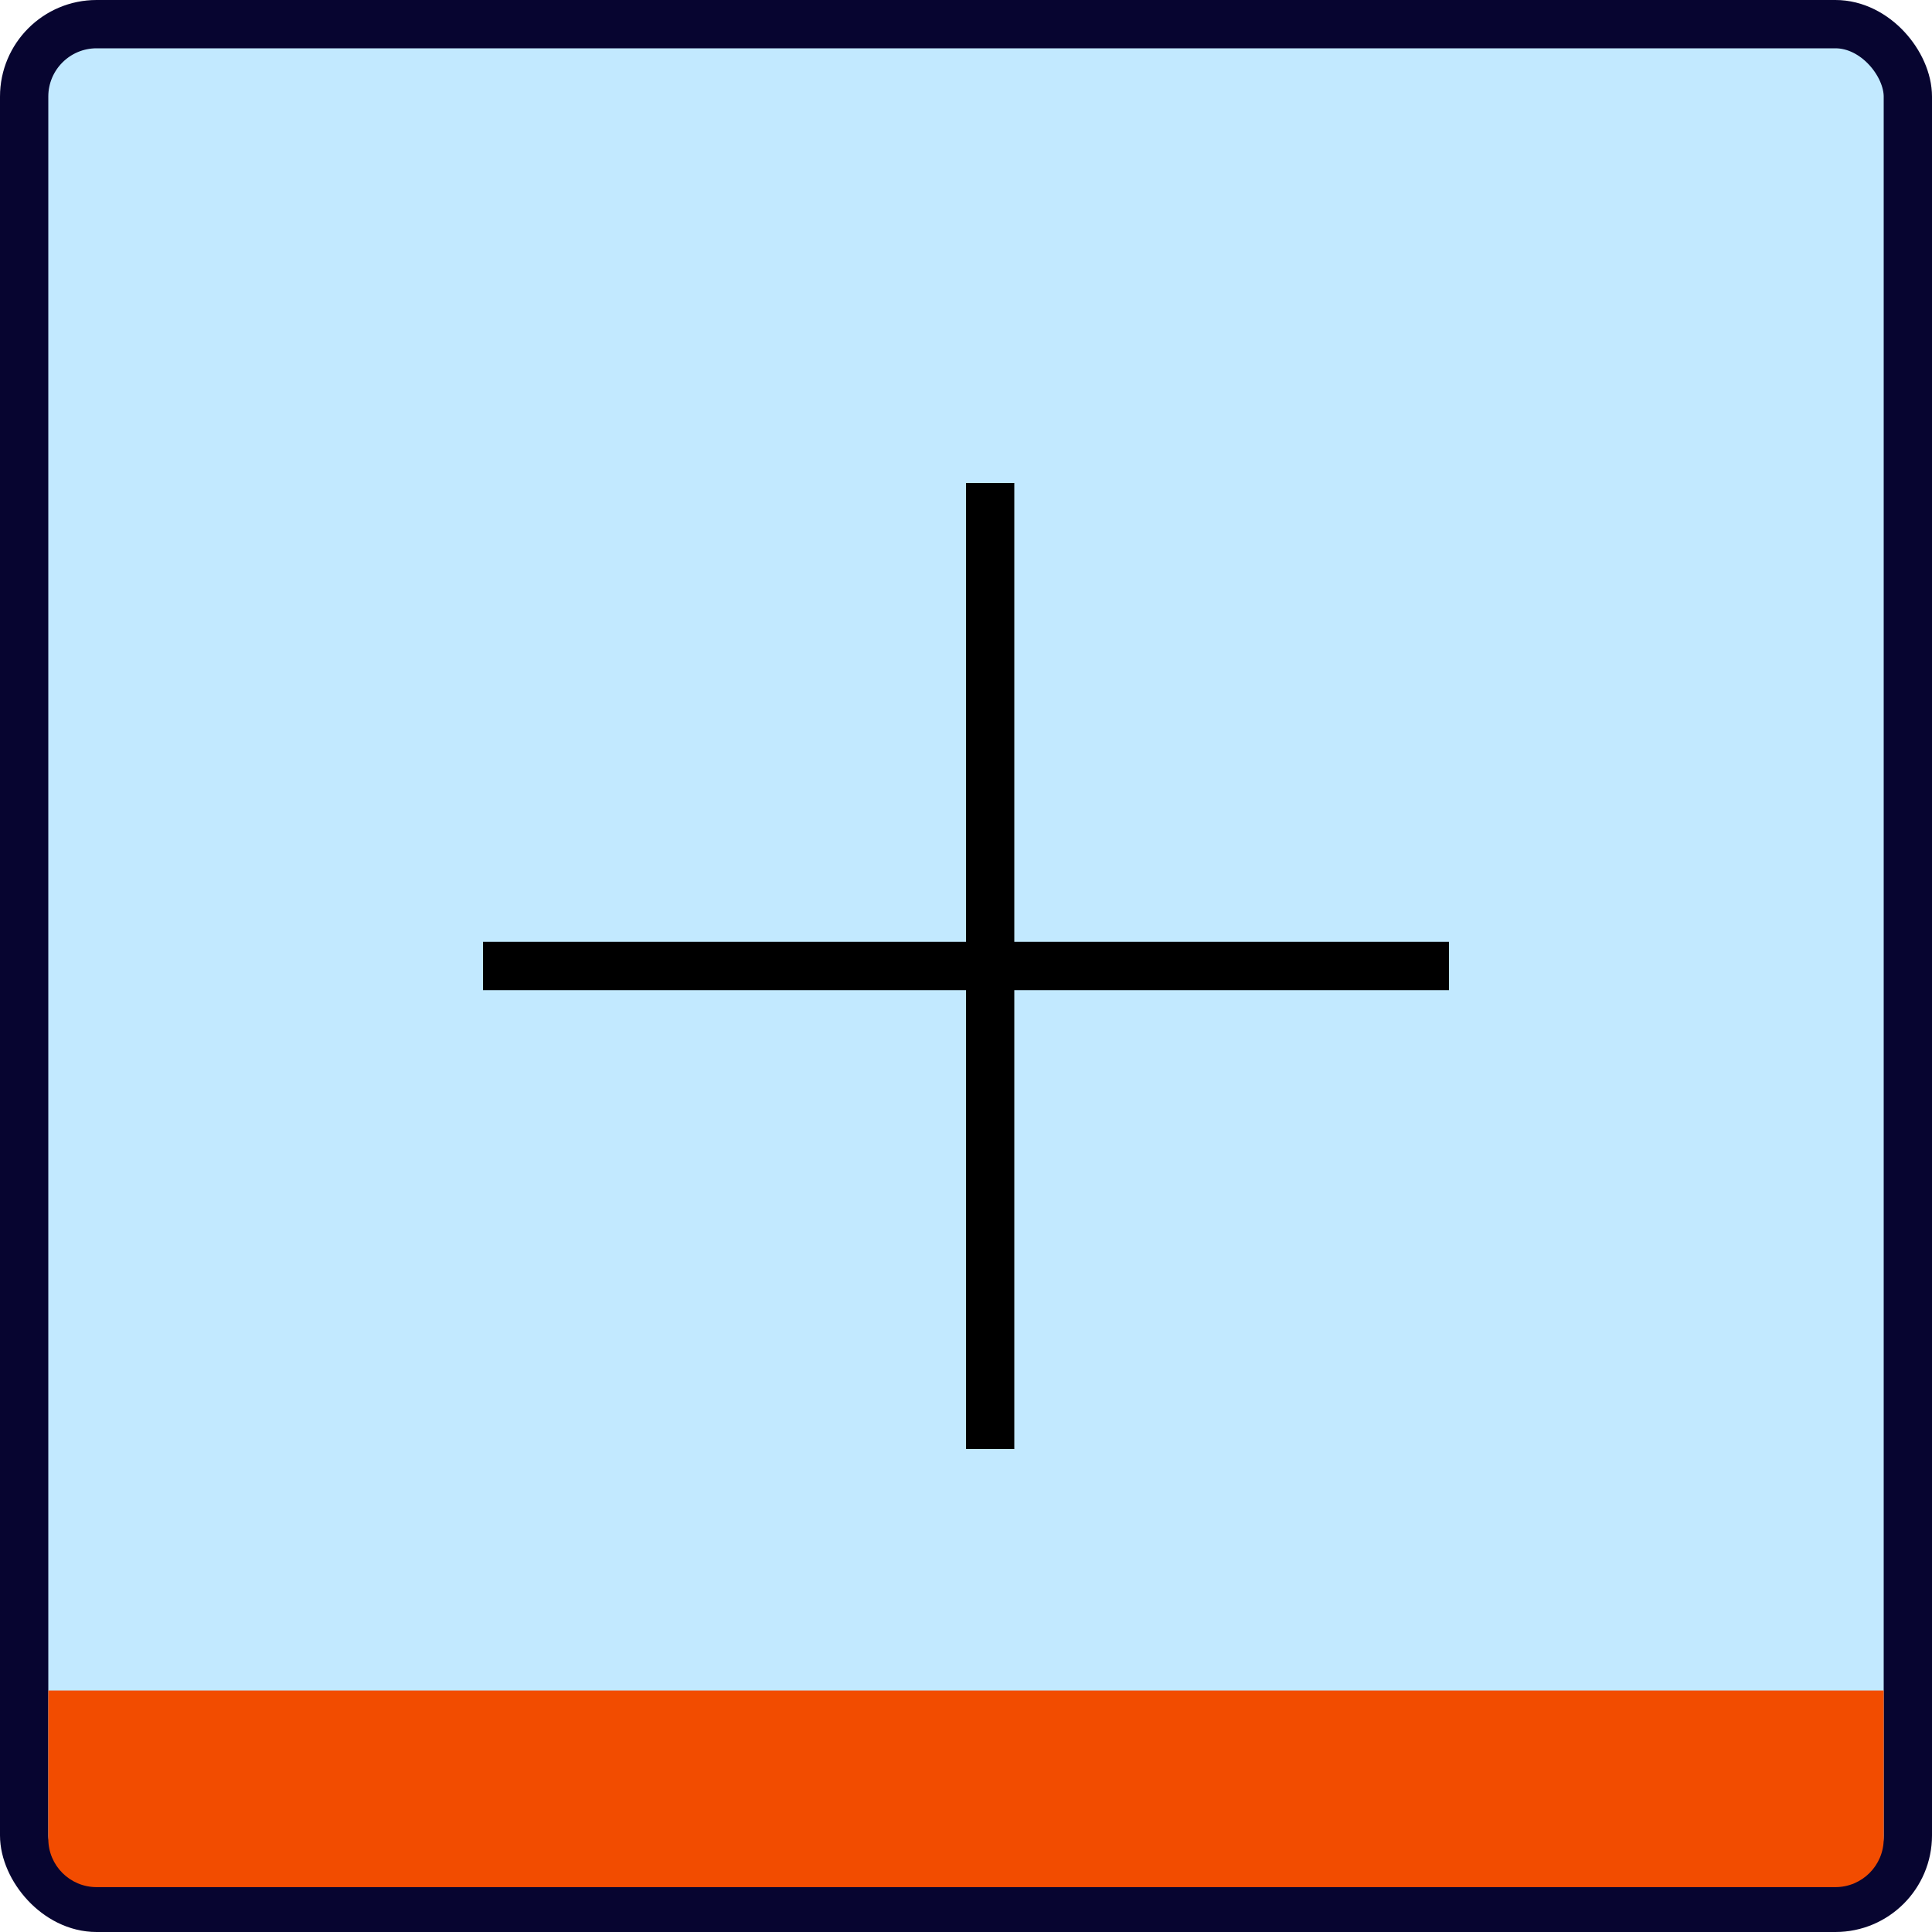
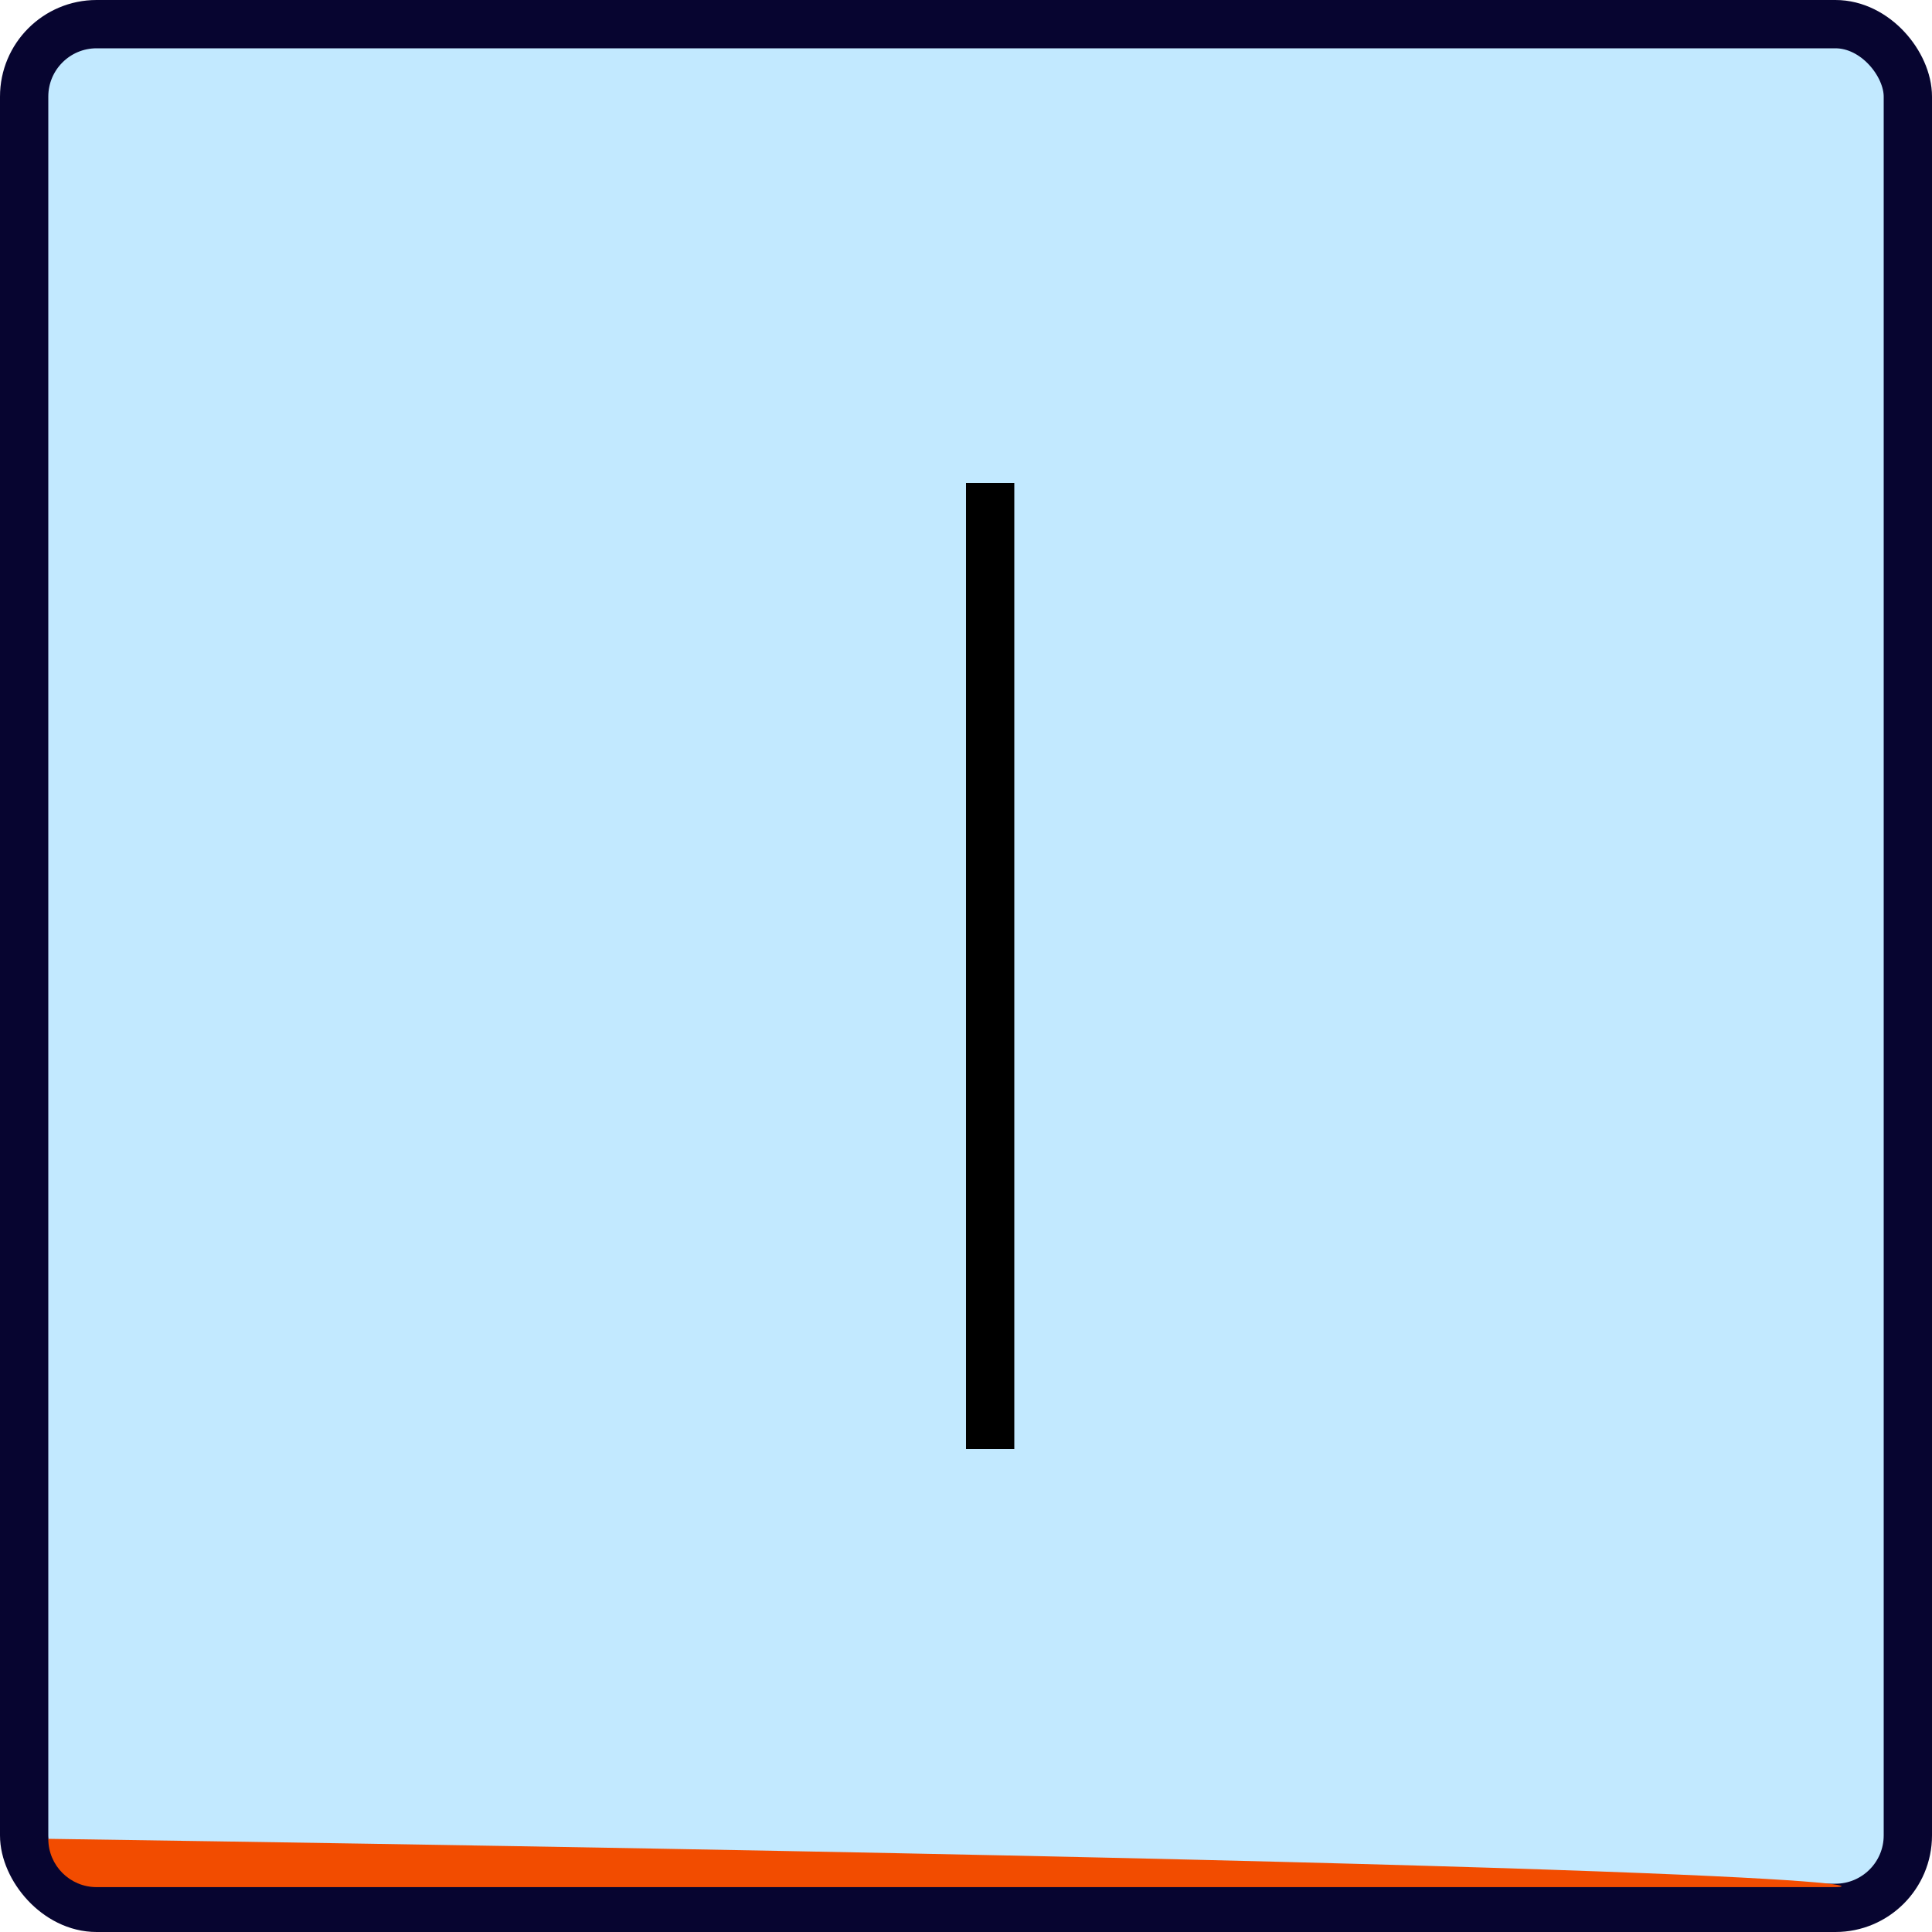
<svg xmlns="http://www.w3.org/2000/svg" width="40" height="40" viewBox="0 0 40 40" fill="none">
  <rect x="0.5" y="0.5" width="39" height="39" rx="1.5" fill="#C2E9FF" stroke="#070530" />
-   <path d="M1 35H39V38.071C39 38.624 38.552 39.071 38 39.071H2C1.448 39.071 1 38.624 1 38.071V35Z" fill="#F24C00" />
+   <path d="M1 35V38.071C39 38.624 38.552 39.071 38 39.071H2C1.448 39.071 1 38.624 1 38.071V35Z" fill="#F24C00" />
  <line x1="20.5" y1="10" x2="20.5" y2="30" stroke="black" />
-   <path d="M10 20H30" stroke="black" />
</svg>